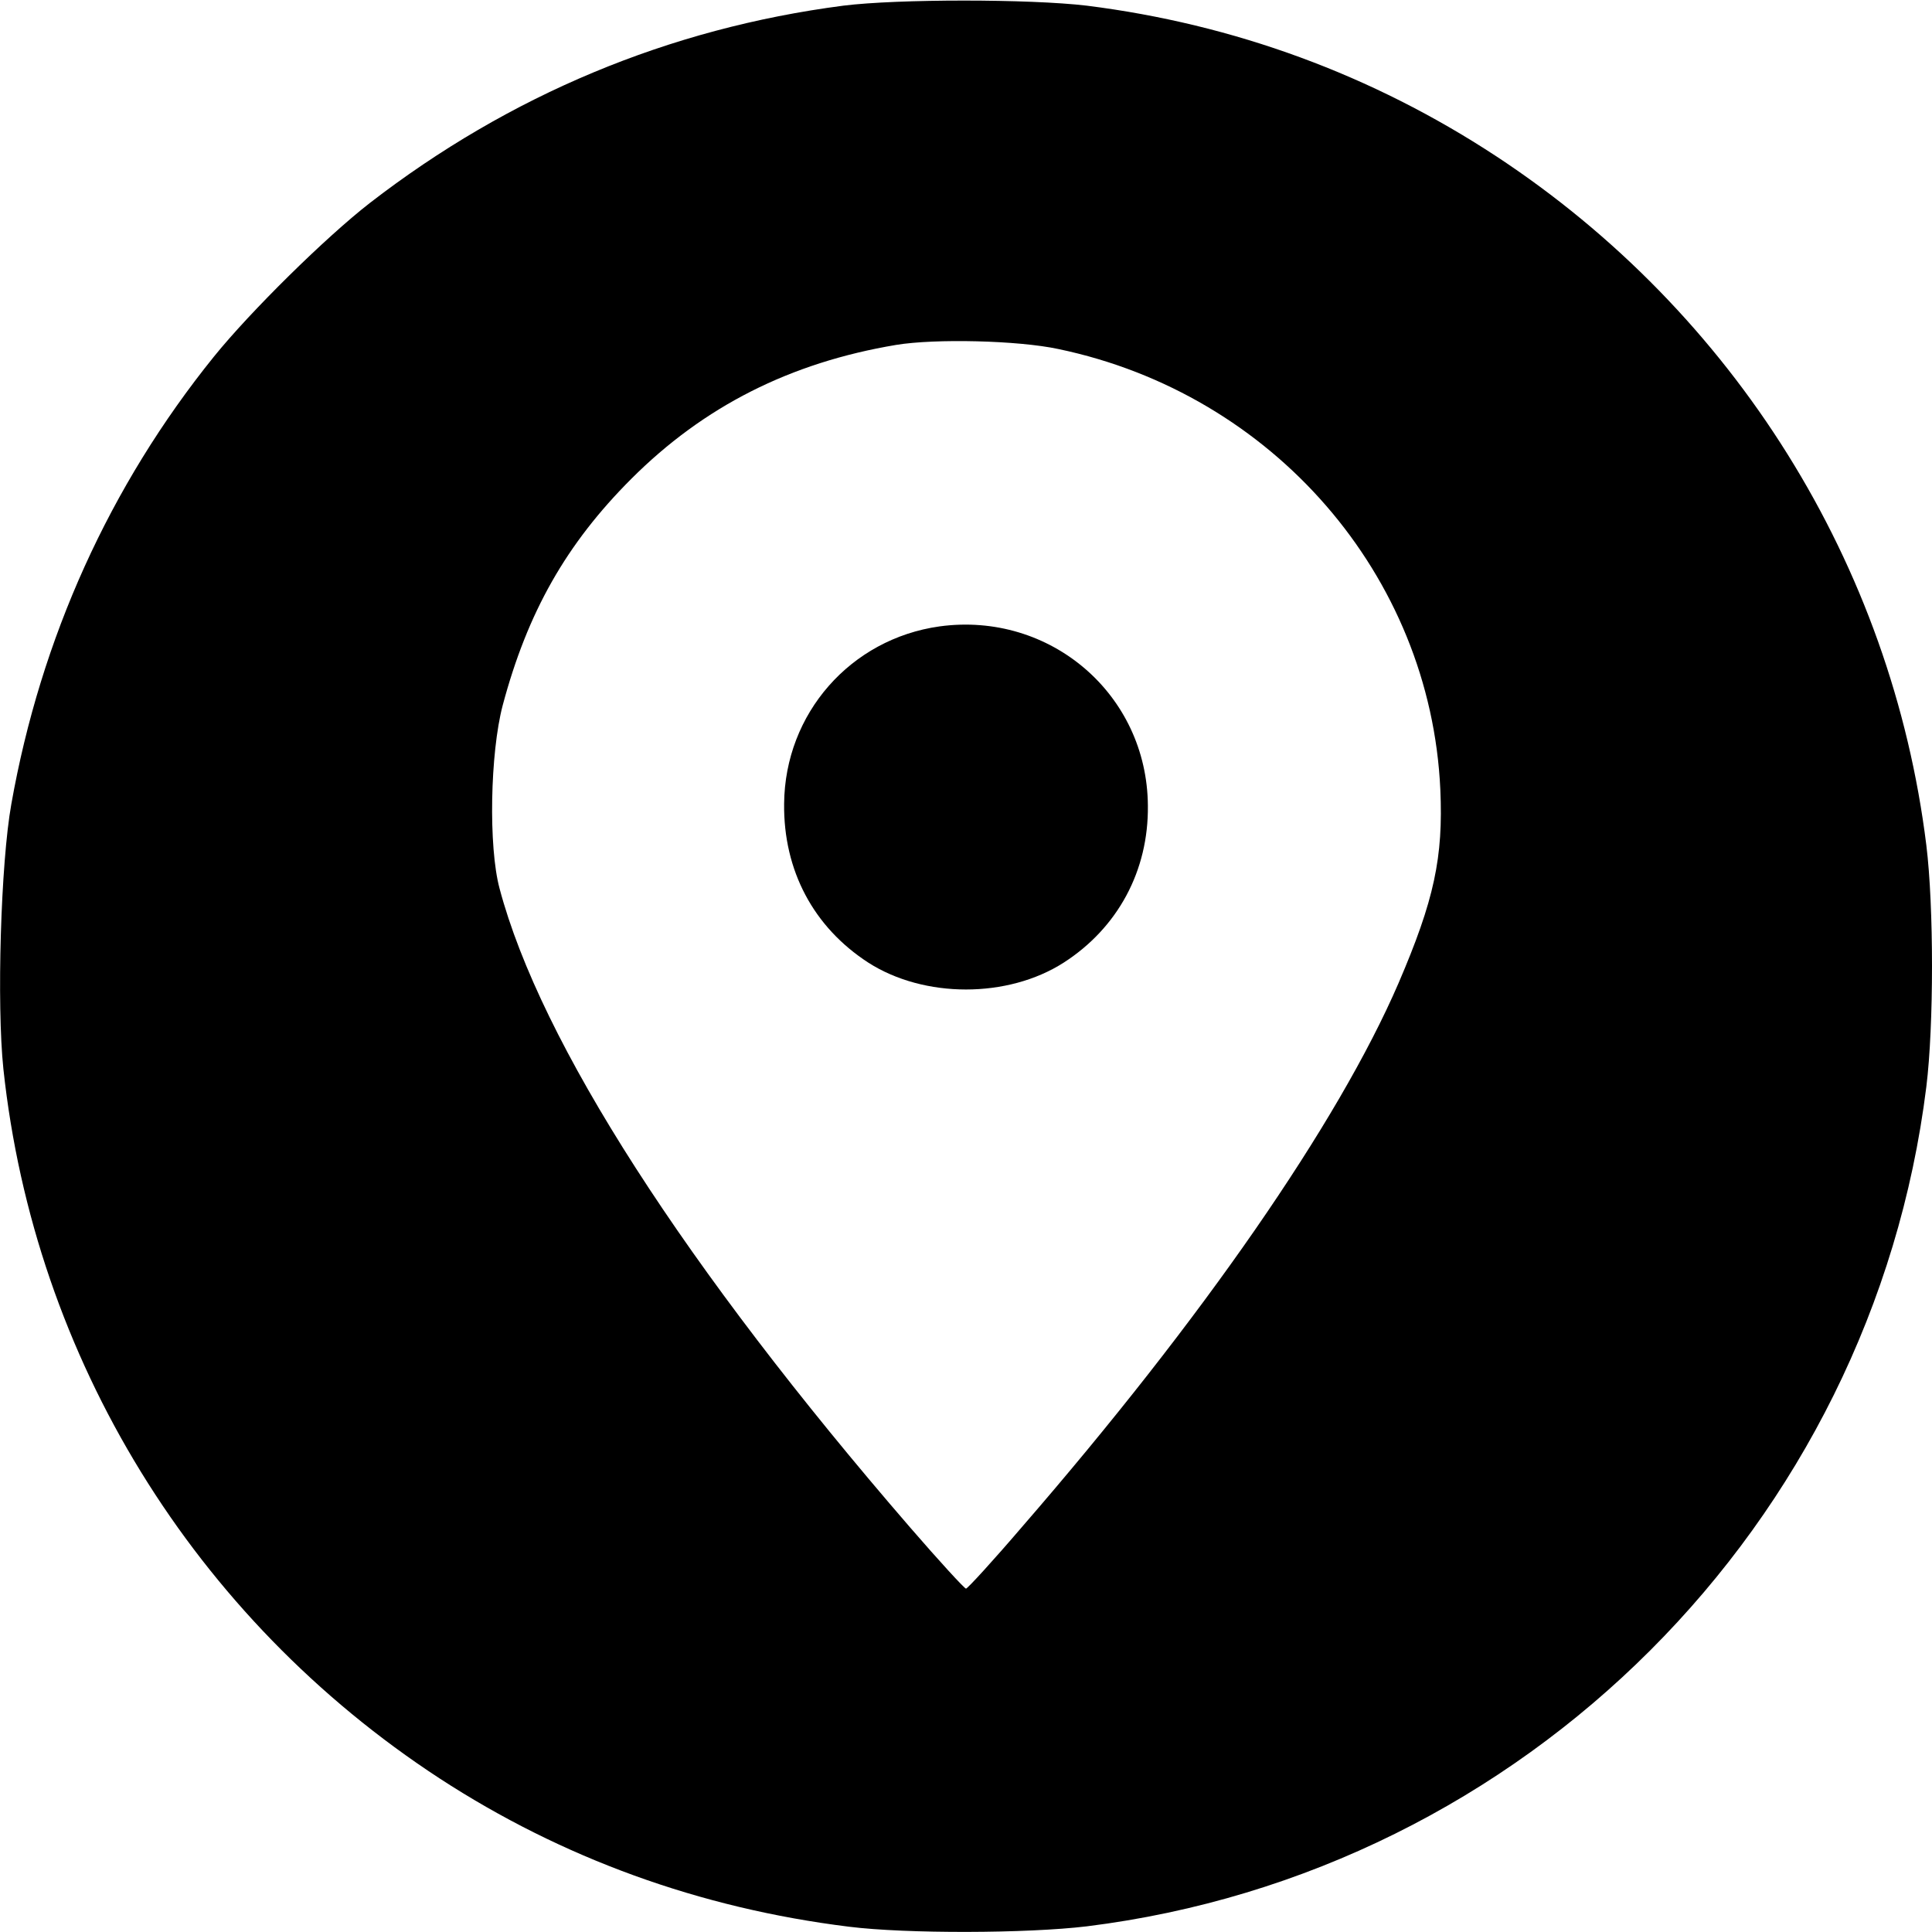
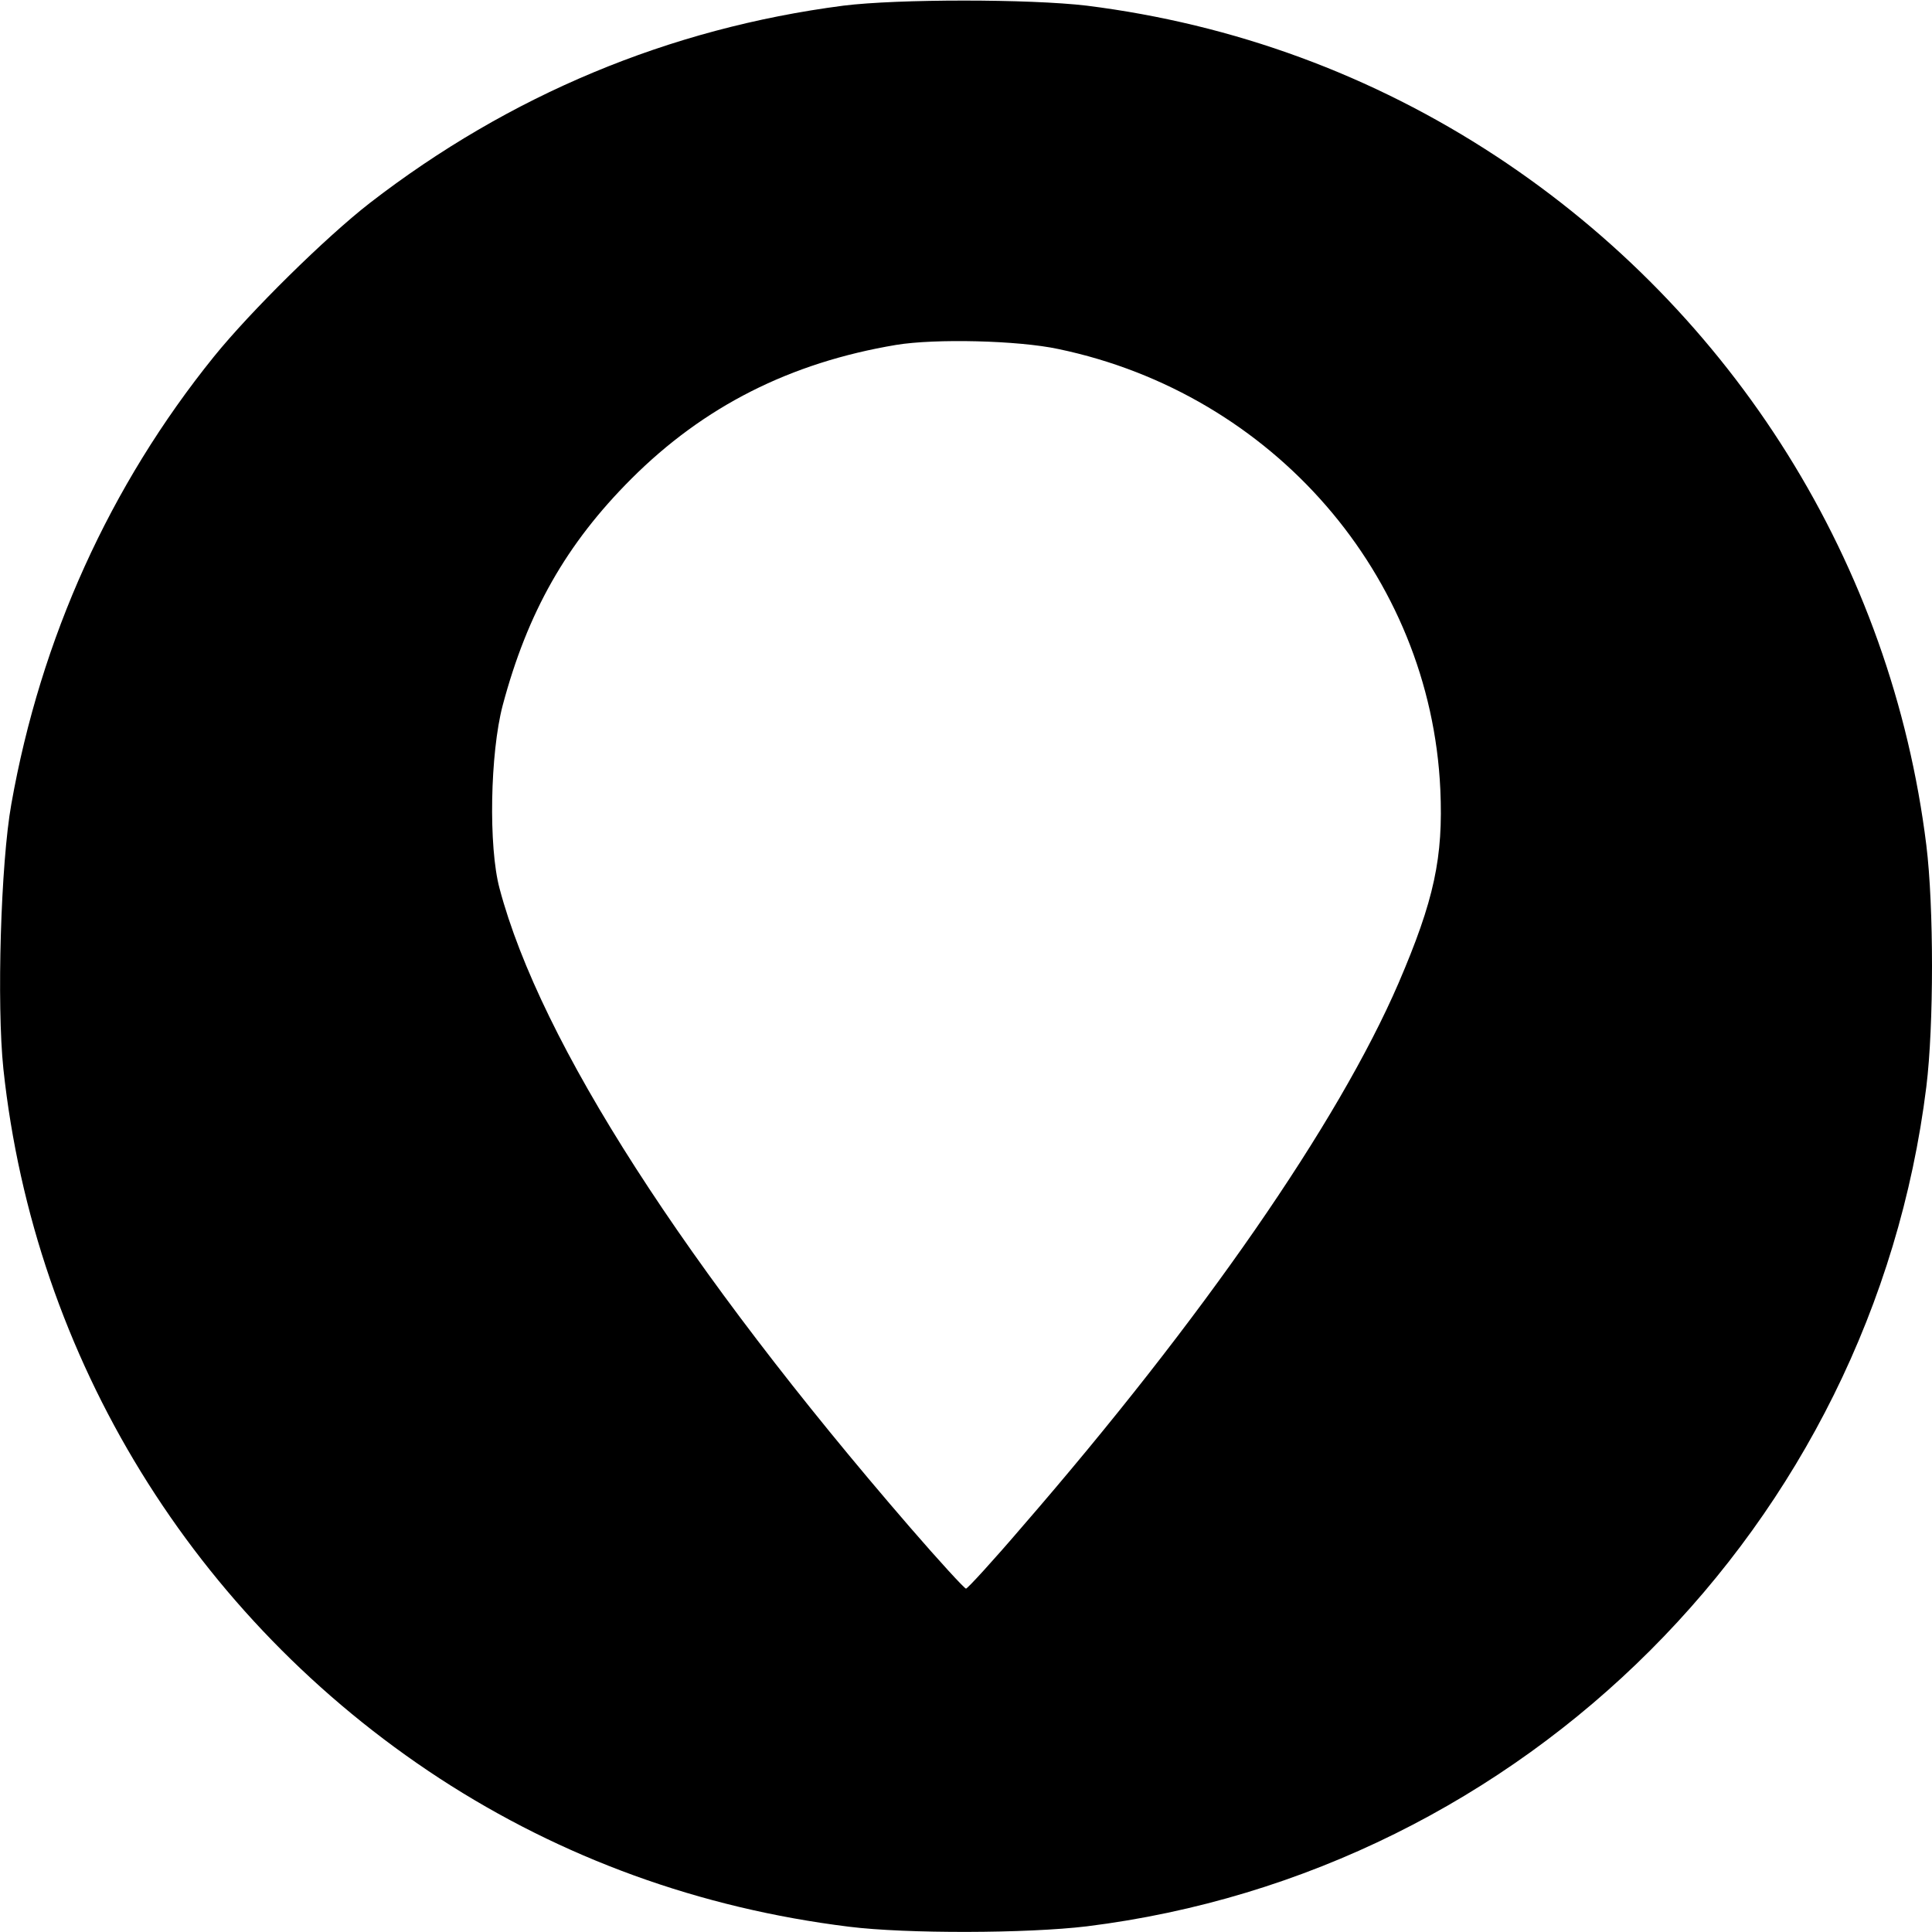
<svg xmlns="http://www.w3.org/2000/svg" version="1.0" width="512pt" height="512pt" viewBox="0 0 512 512" preserveAspectRatio="xMidYMid meet">
  <g transform="translate(0,512) scale(0.1,-0.1)" fill="#000000" stroke="none">
    <path d="M2235 5105 c-462 -60 -885 -237 -1255 -523 -117 -91 -316 -287 -413 -407 -276 -342 -459 -746 -537 -1186 -28 -156 -39 -531 -21 -702 82 -766 505 -1455 1156 -1880 324 -211 689 -344 1085 -393 152 -19 472 -18 630 1 1160 144 2081 1065 2225 2225 20 162 20 478 0 640 -92 744 -509 1411 -1140 1826 -329 216 -695 350 -1085 399 -152 18 -501 18 -645 0z m570 -910 c569 -119 986 -600 1012 -1167 8 -180 -16 -293 -111 -514 -160 -370 -520 -890 -998 -1441 -77 -90 -144 -163 -148 -163 -4 0 -71 73 -148 162 -596 689 -980 1286 -1088 1693 -30 111 -25 359 8 485 66 248 169 429 341 601 192 192 421 308 702 355 103 17 323 12 430 -11z" />
-     <path d="M2490 3460 c-236 -33 -410 -231 -412 -470 -2 -177 78 -327 223 -421 148 -95 370 -95 518 0 143 92 225 243 223 416 -2 295 -259 515 -552 475z" />
  </g>
</svg>